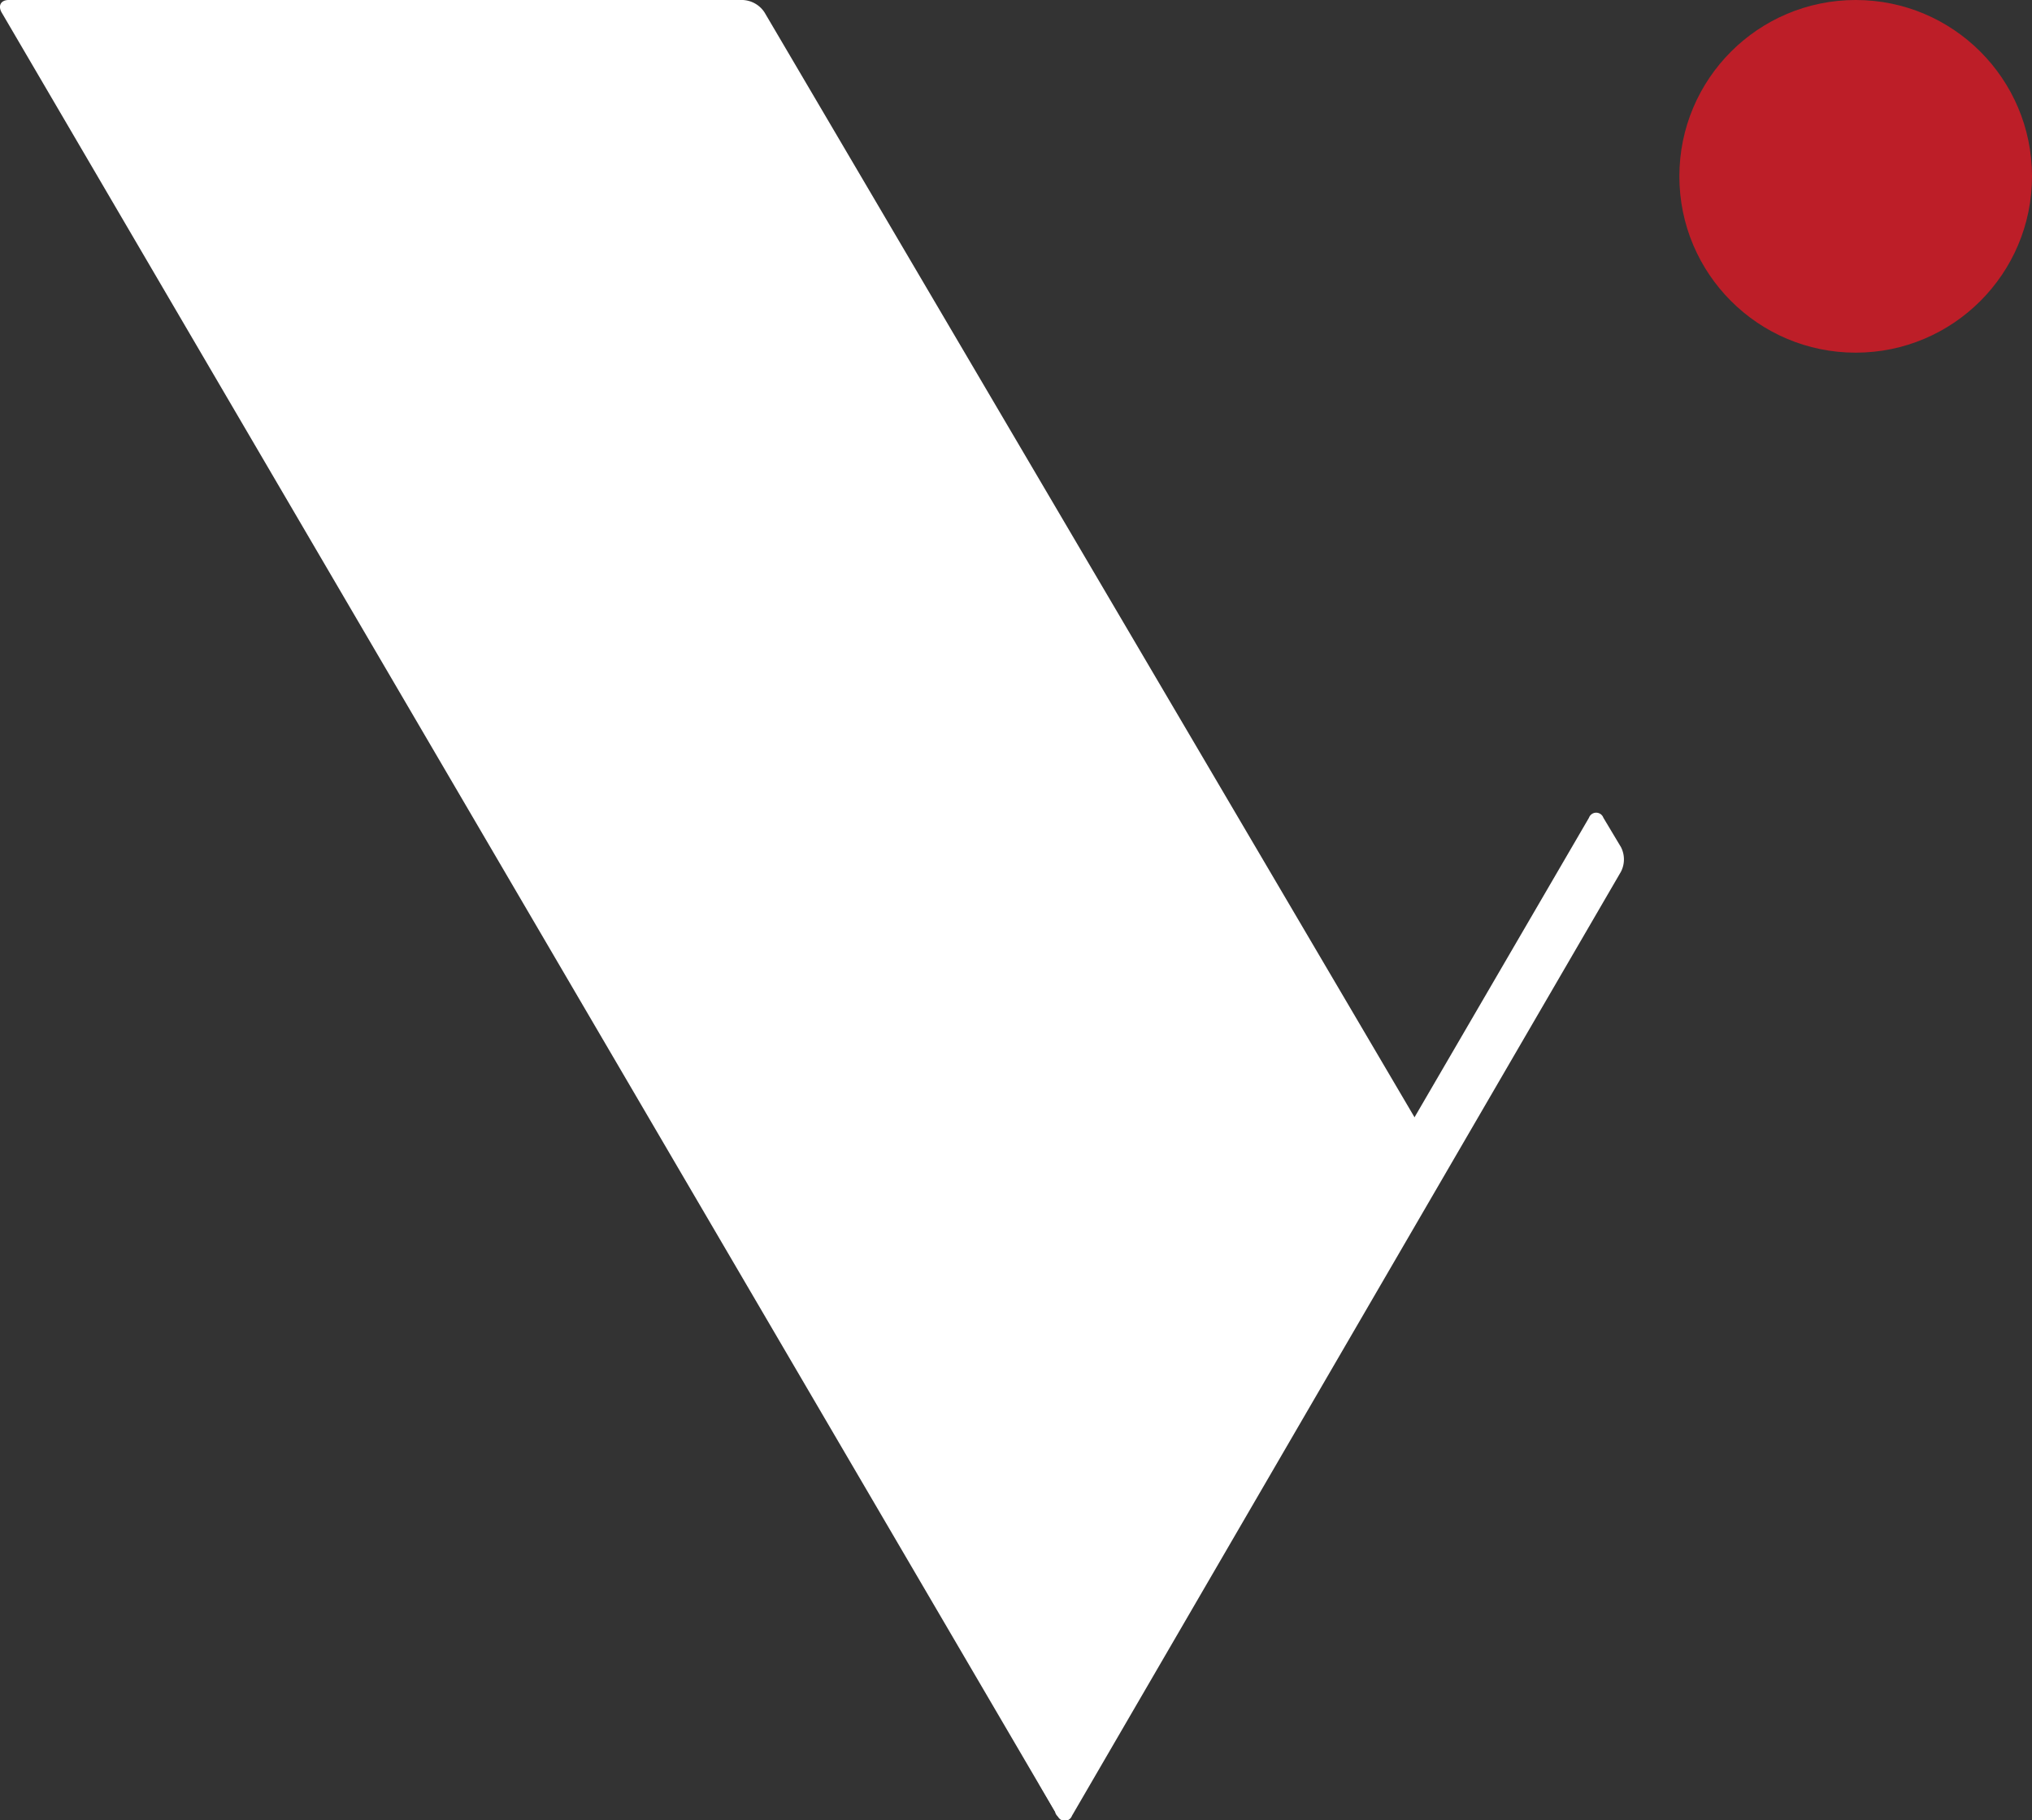
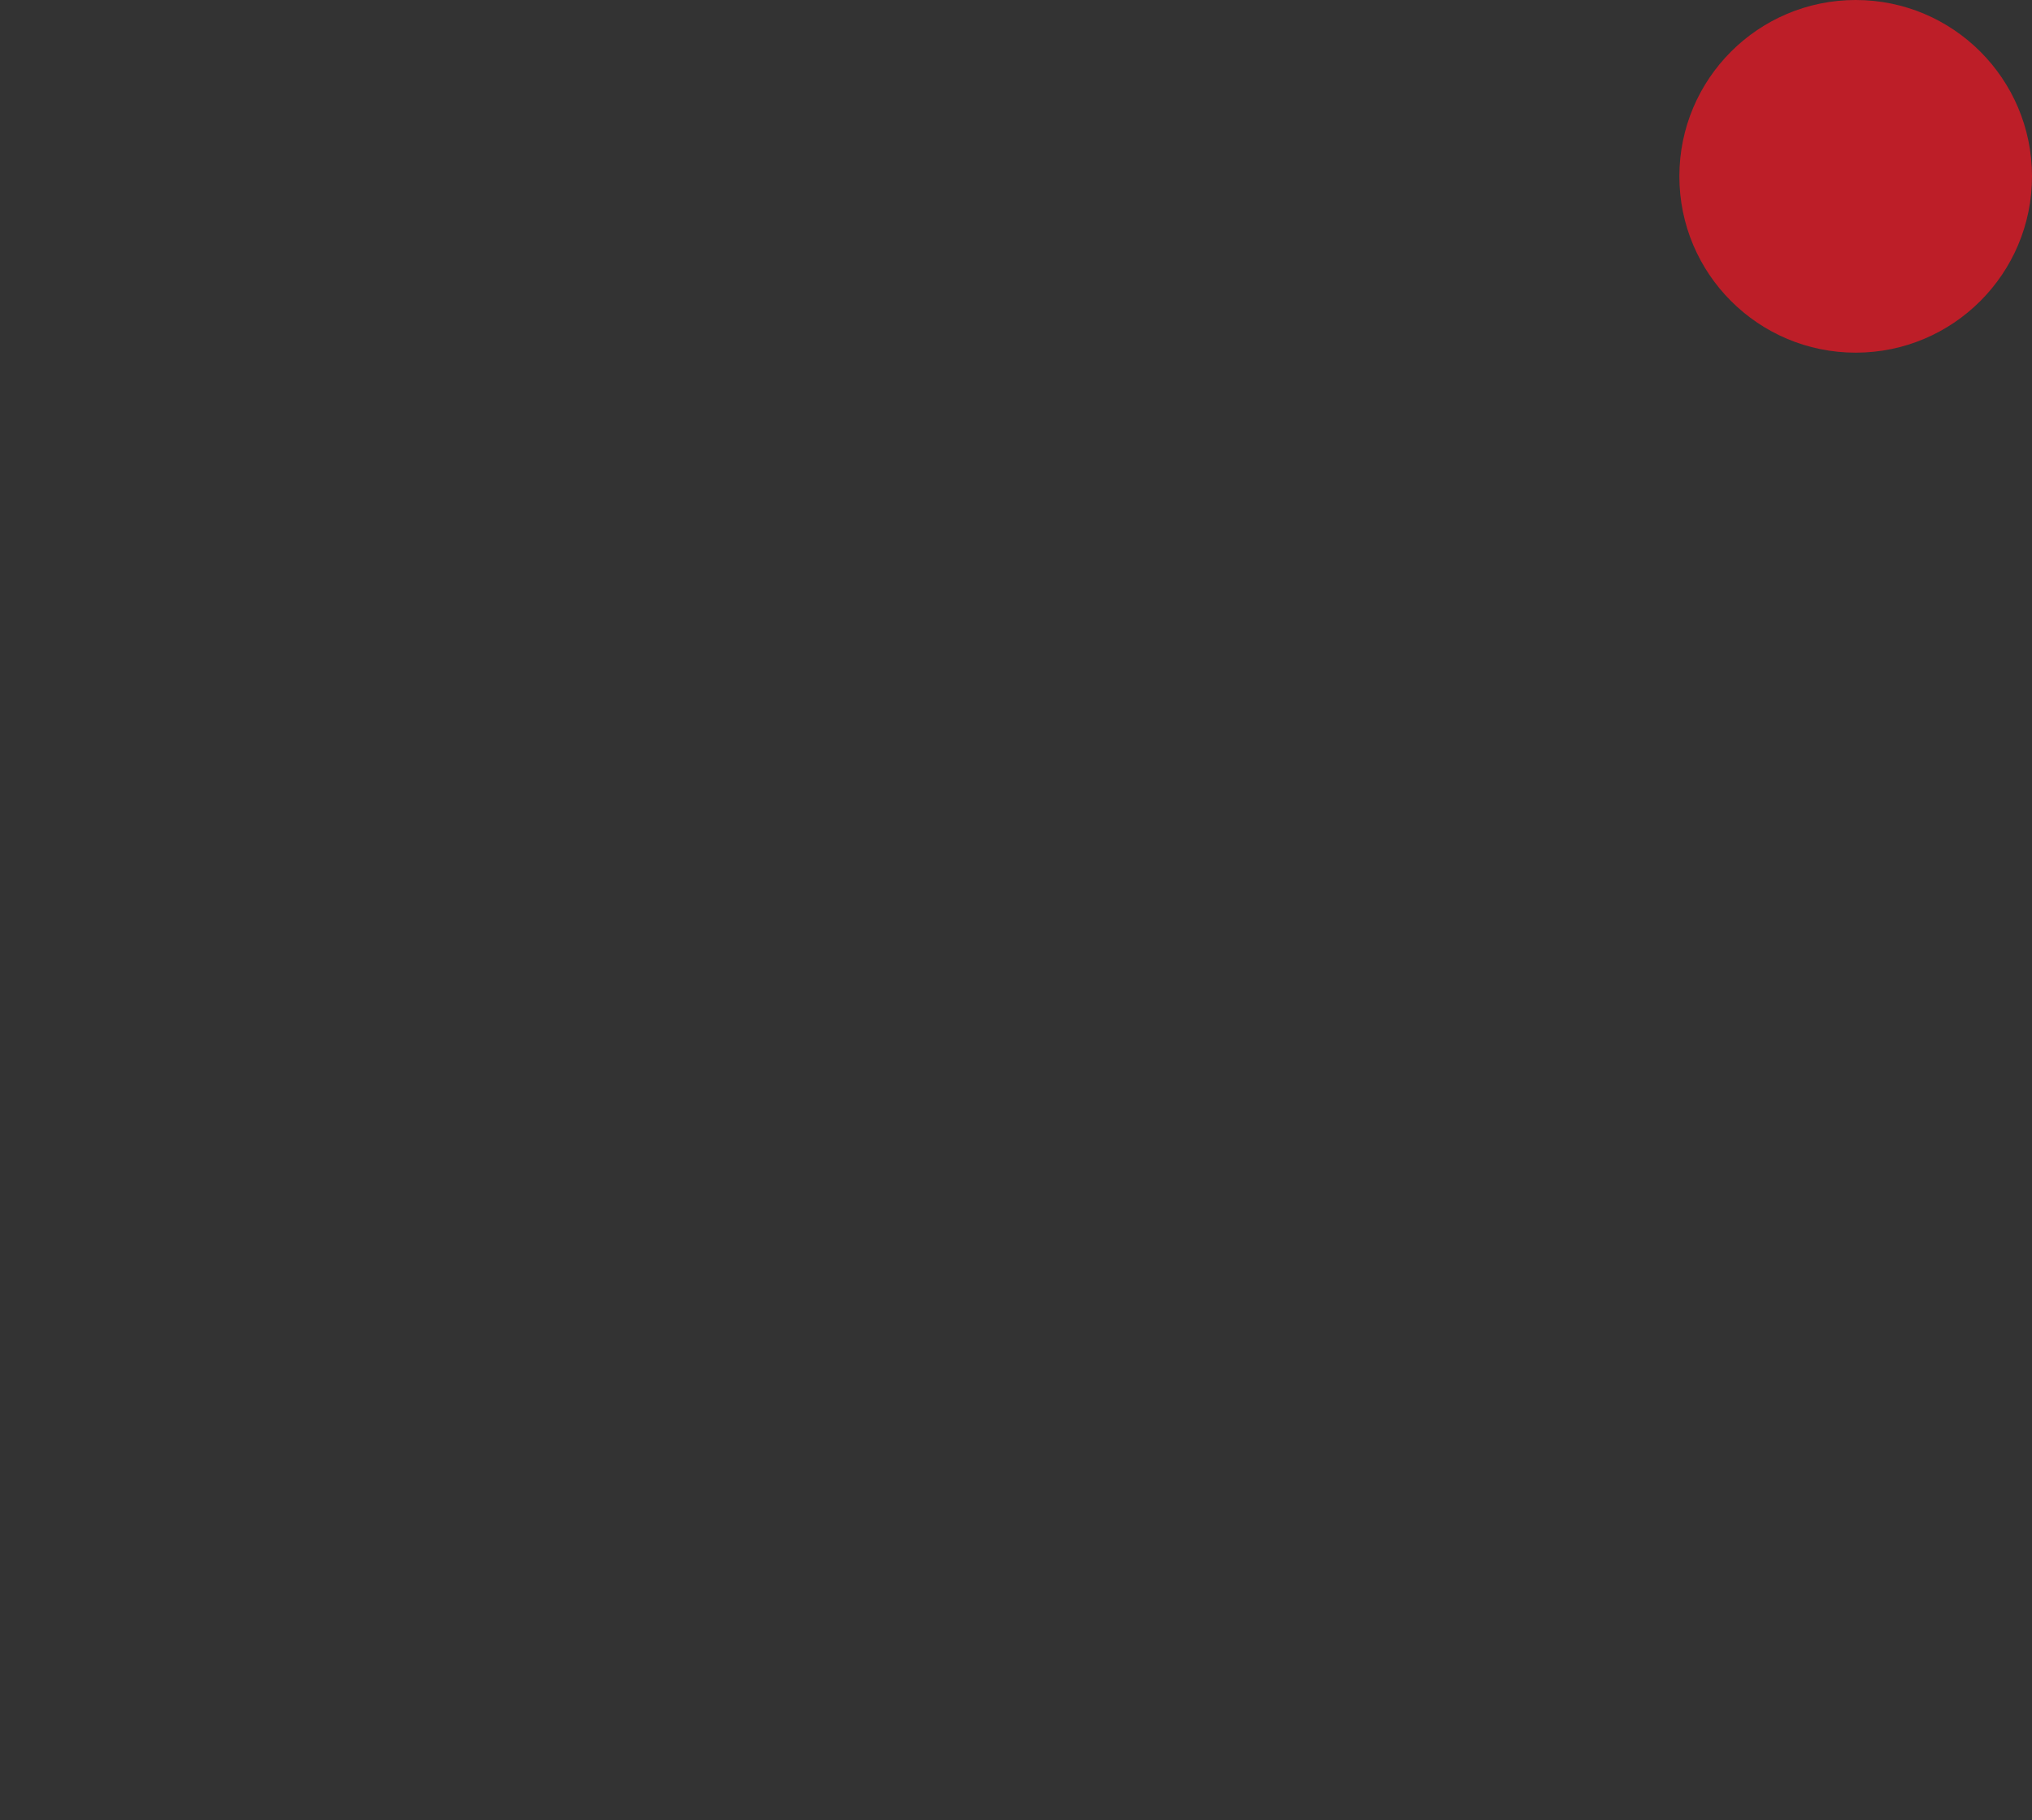
<svg xmlns="http://www.w3.org/2000/svg" viewBox="0 0 132.88 119.02">
  <rect x="0" y="0" width="132.88" height="119.02" fill="#333333" stroke="none" />
  <defs>
    <style>.cls-1{fill:#fff;}.cls-2{fill:#bd1e28;}</style>
  </defs>
  <title>logo_footer</title>
  <g id="Calque_2" data-name="Calque 2">
    <g id="Calque_1-2" data-name="Calque 1">
-       <path class="cls-1" d="M.11.82C-.15.37.06,0,.57,0h48A1.79,1.79,0,0,1,50,.82L94.05,75.69a1.76,1.76,0,0,1,0,1.61L70,118.48a.51.51,0,0,1-1,0Z" />
      <circle class="cls-2" cx="121.35" cy="11.53" r="11.53" />
-       <path class="cls-1" d="M104.85,53.47a.5.5,0,0,0-.94,0L68,115.12a1.76,1.76,0,0,0,0,1.61l1.16,2a.5.5,0,0,0,.94,0L106,57a1.76,1.76,0,0,0,0-1.61Z" />
    </g>
  </g>
</svg>